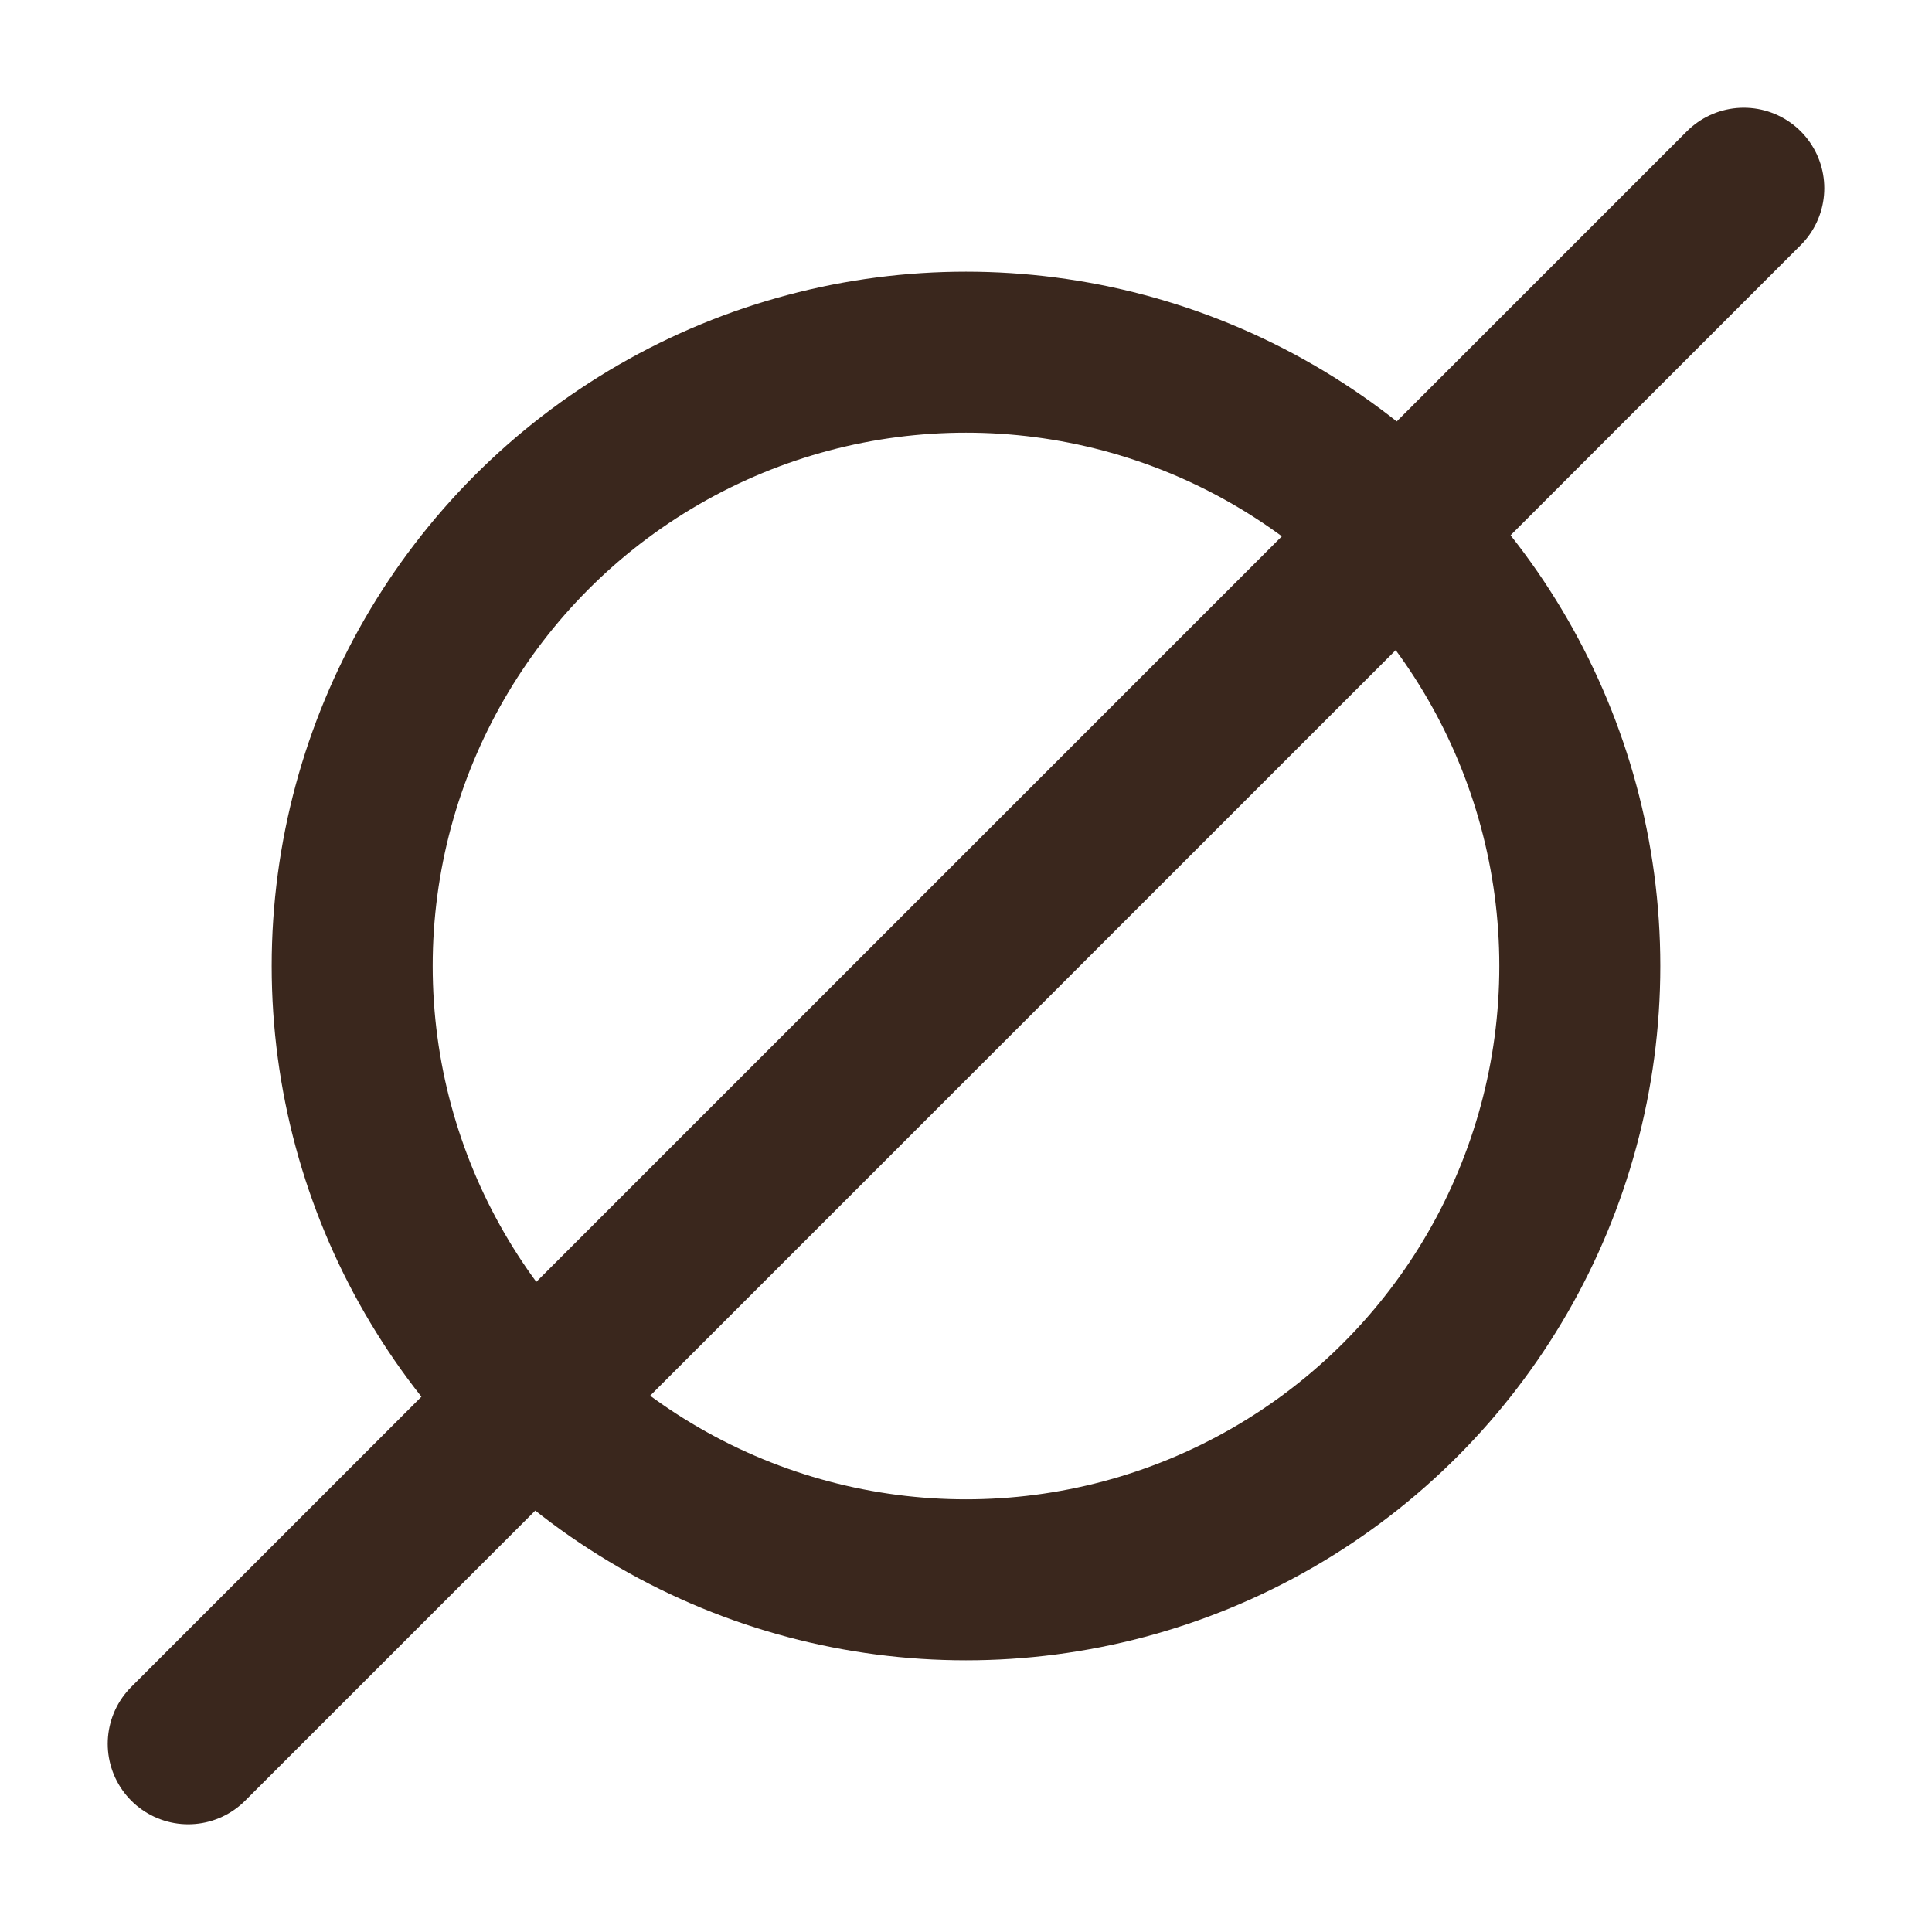
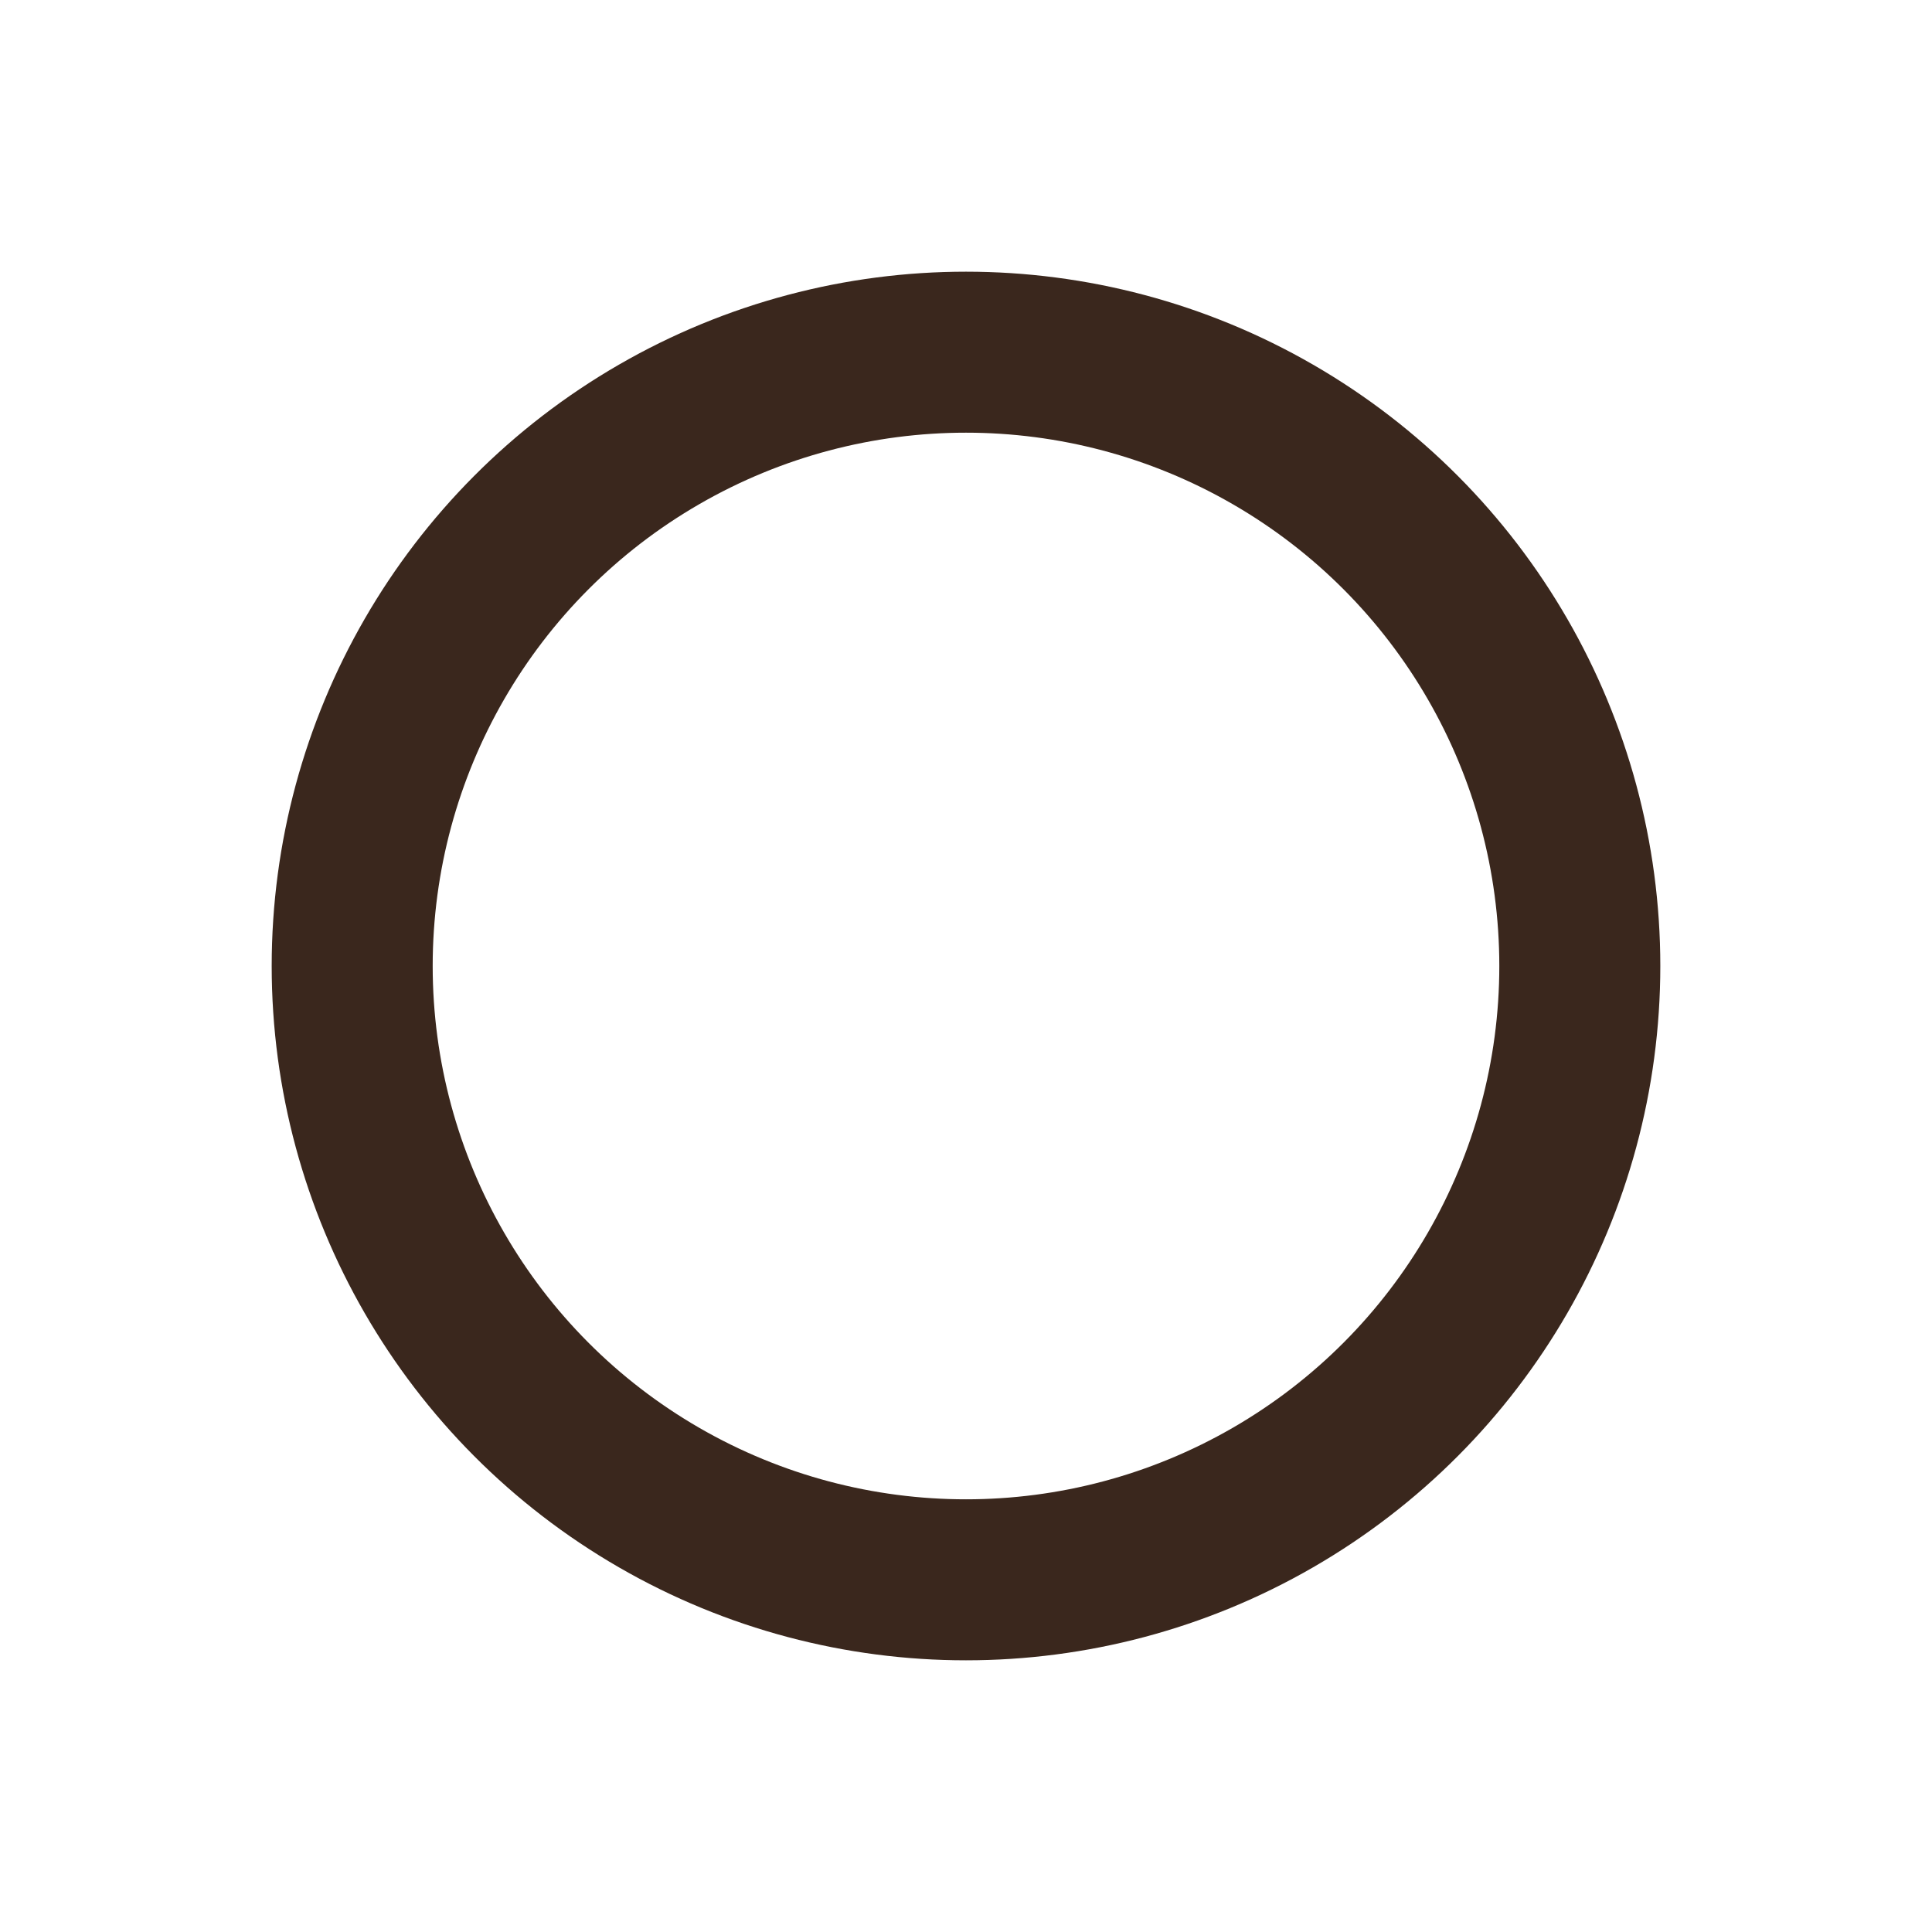
<svg xmlns="http://www.w3.org/2000/svg" width="24" height="24" viewBox="0 0 24 24" fill="none">
  <circle cx="12" cy="12" r="7.625" stroke="#3A271D" stroke-width="2" stroke-linecap="round" stroke-linejoin="round" />
-   <path d="M21.662 2.338L2.338 21.662" stroke="#3A271D" stroke-width="2" stroke-linecap="round" stroke-linejoin="round" />
</svg>